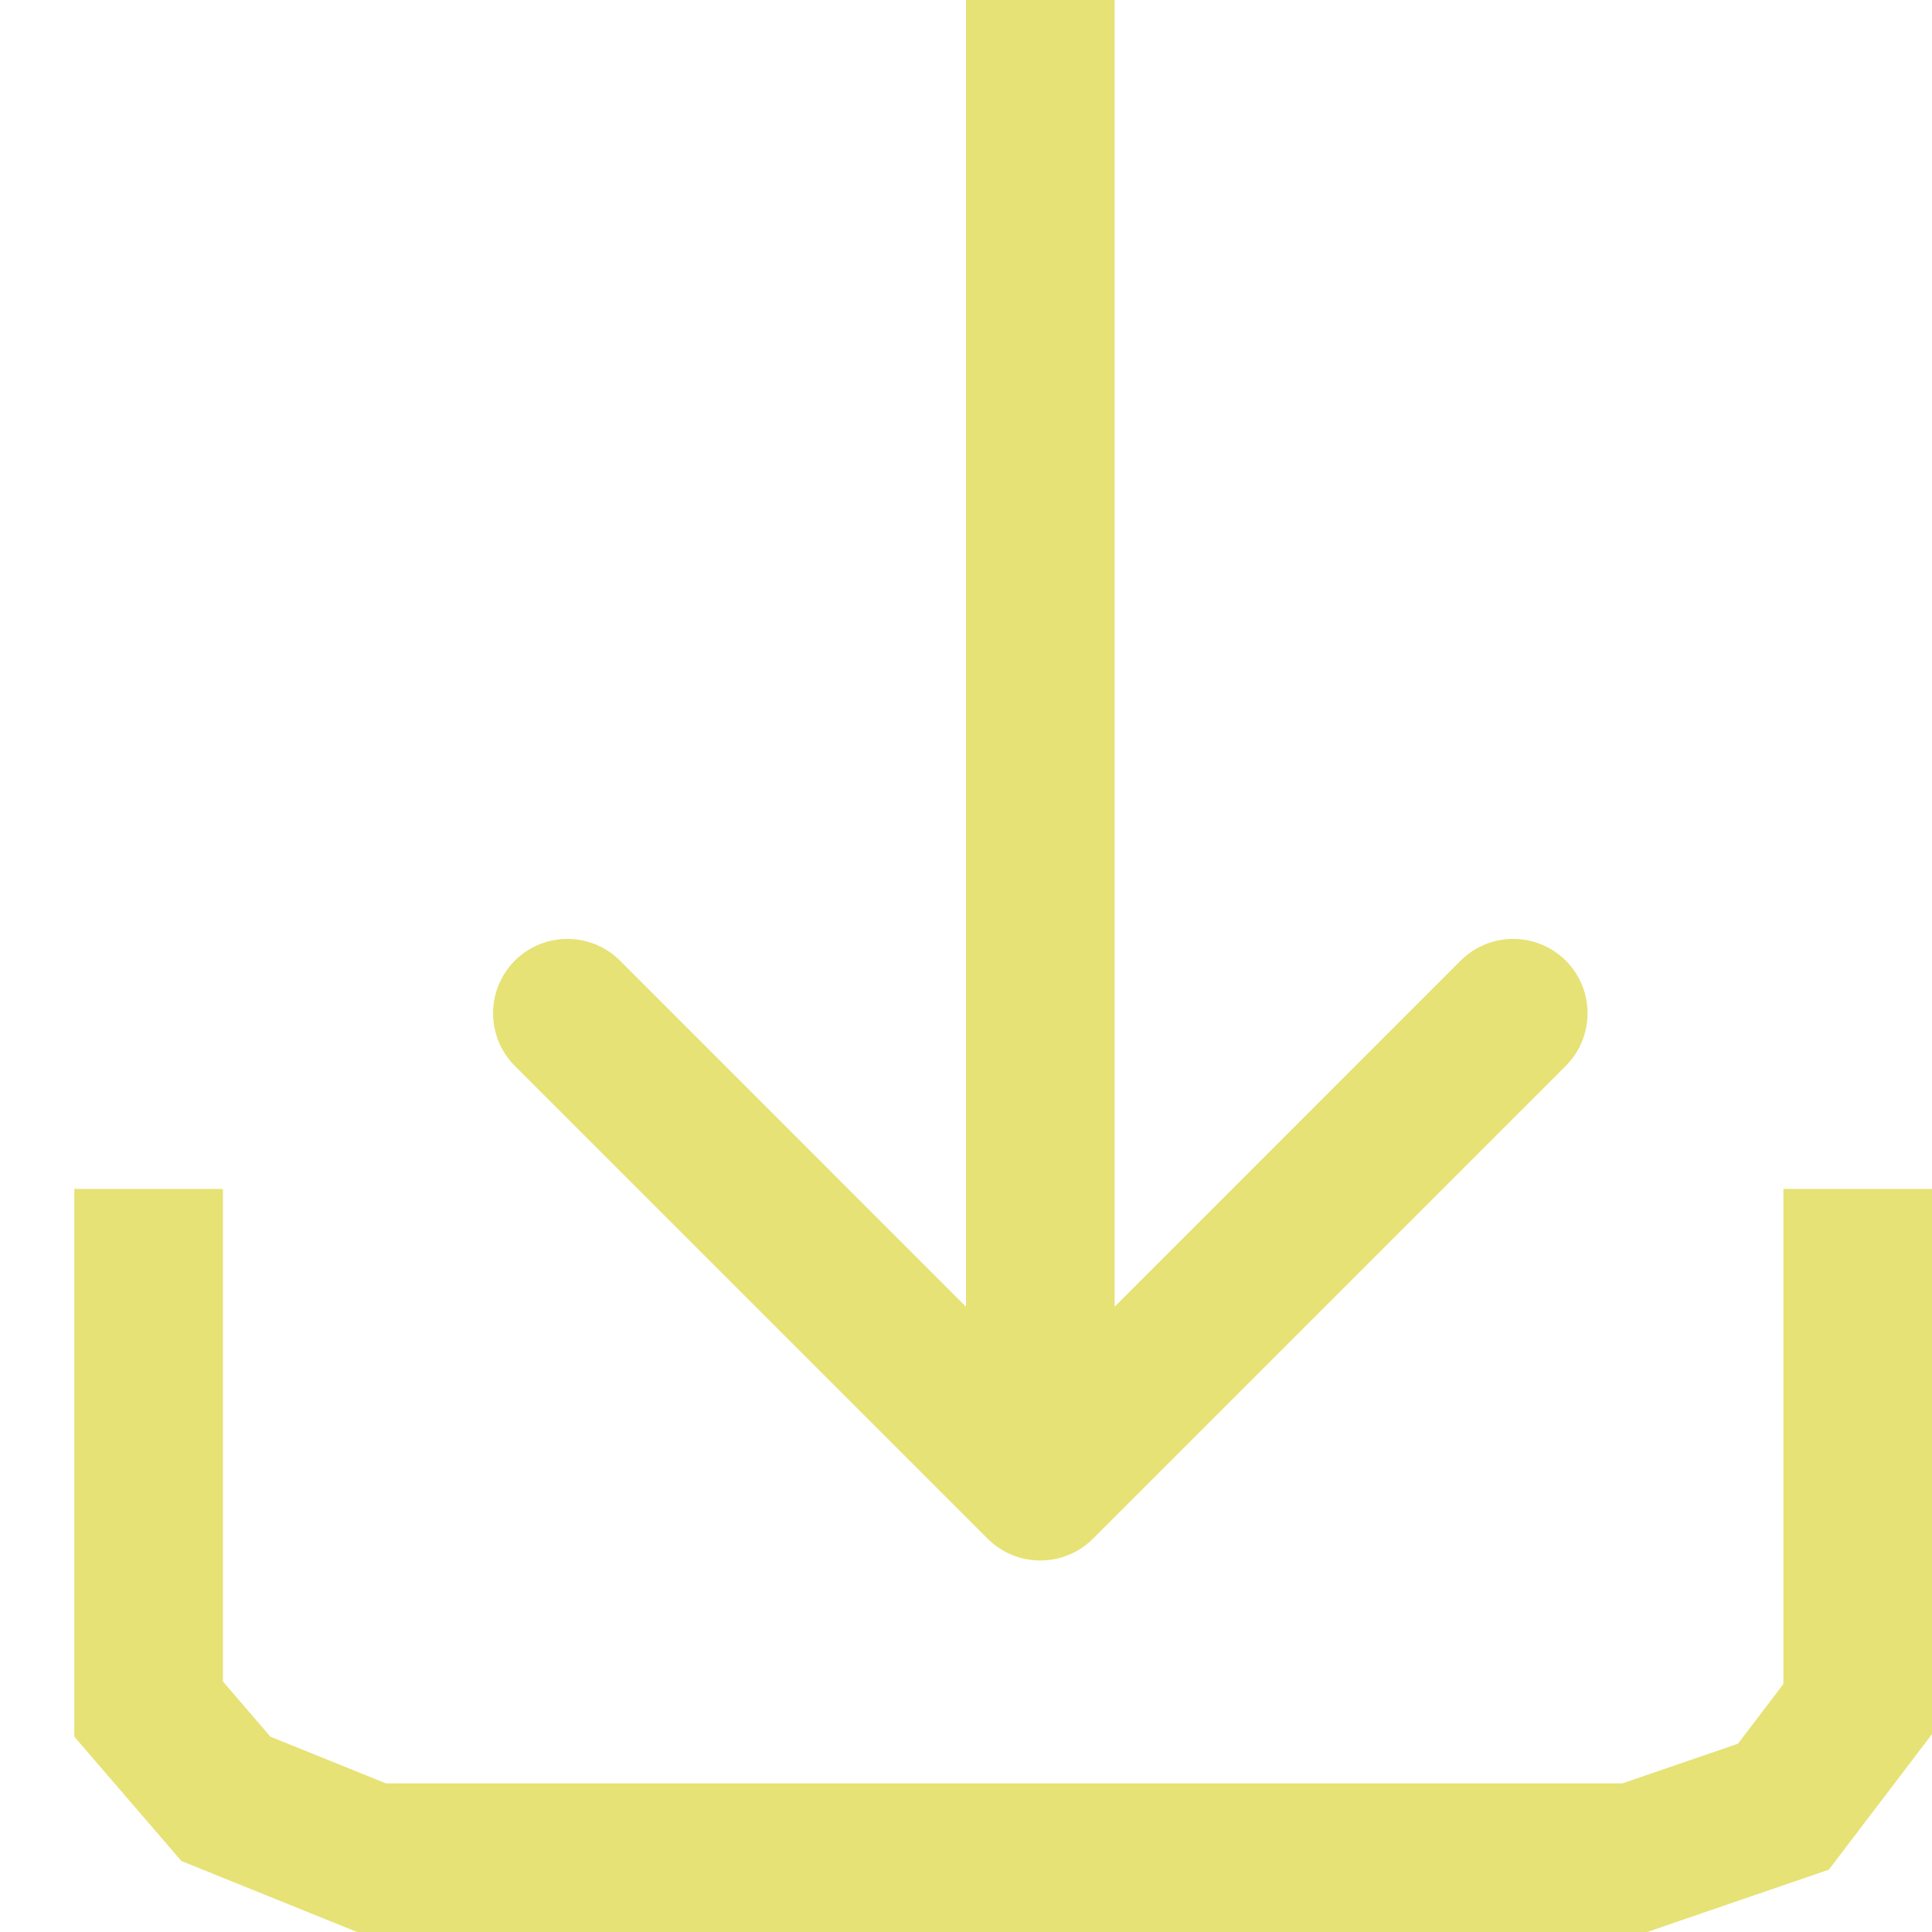
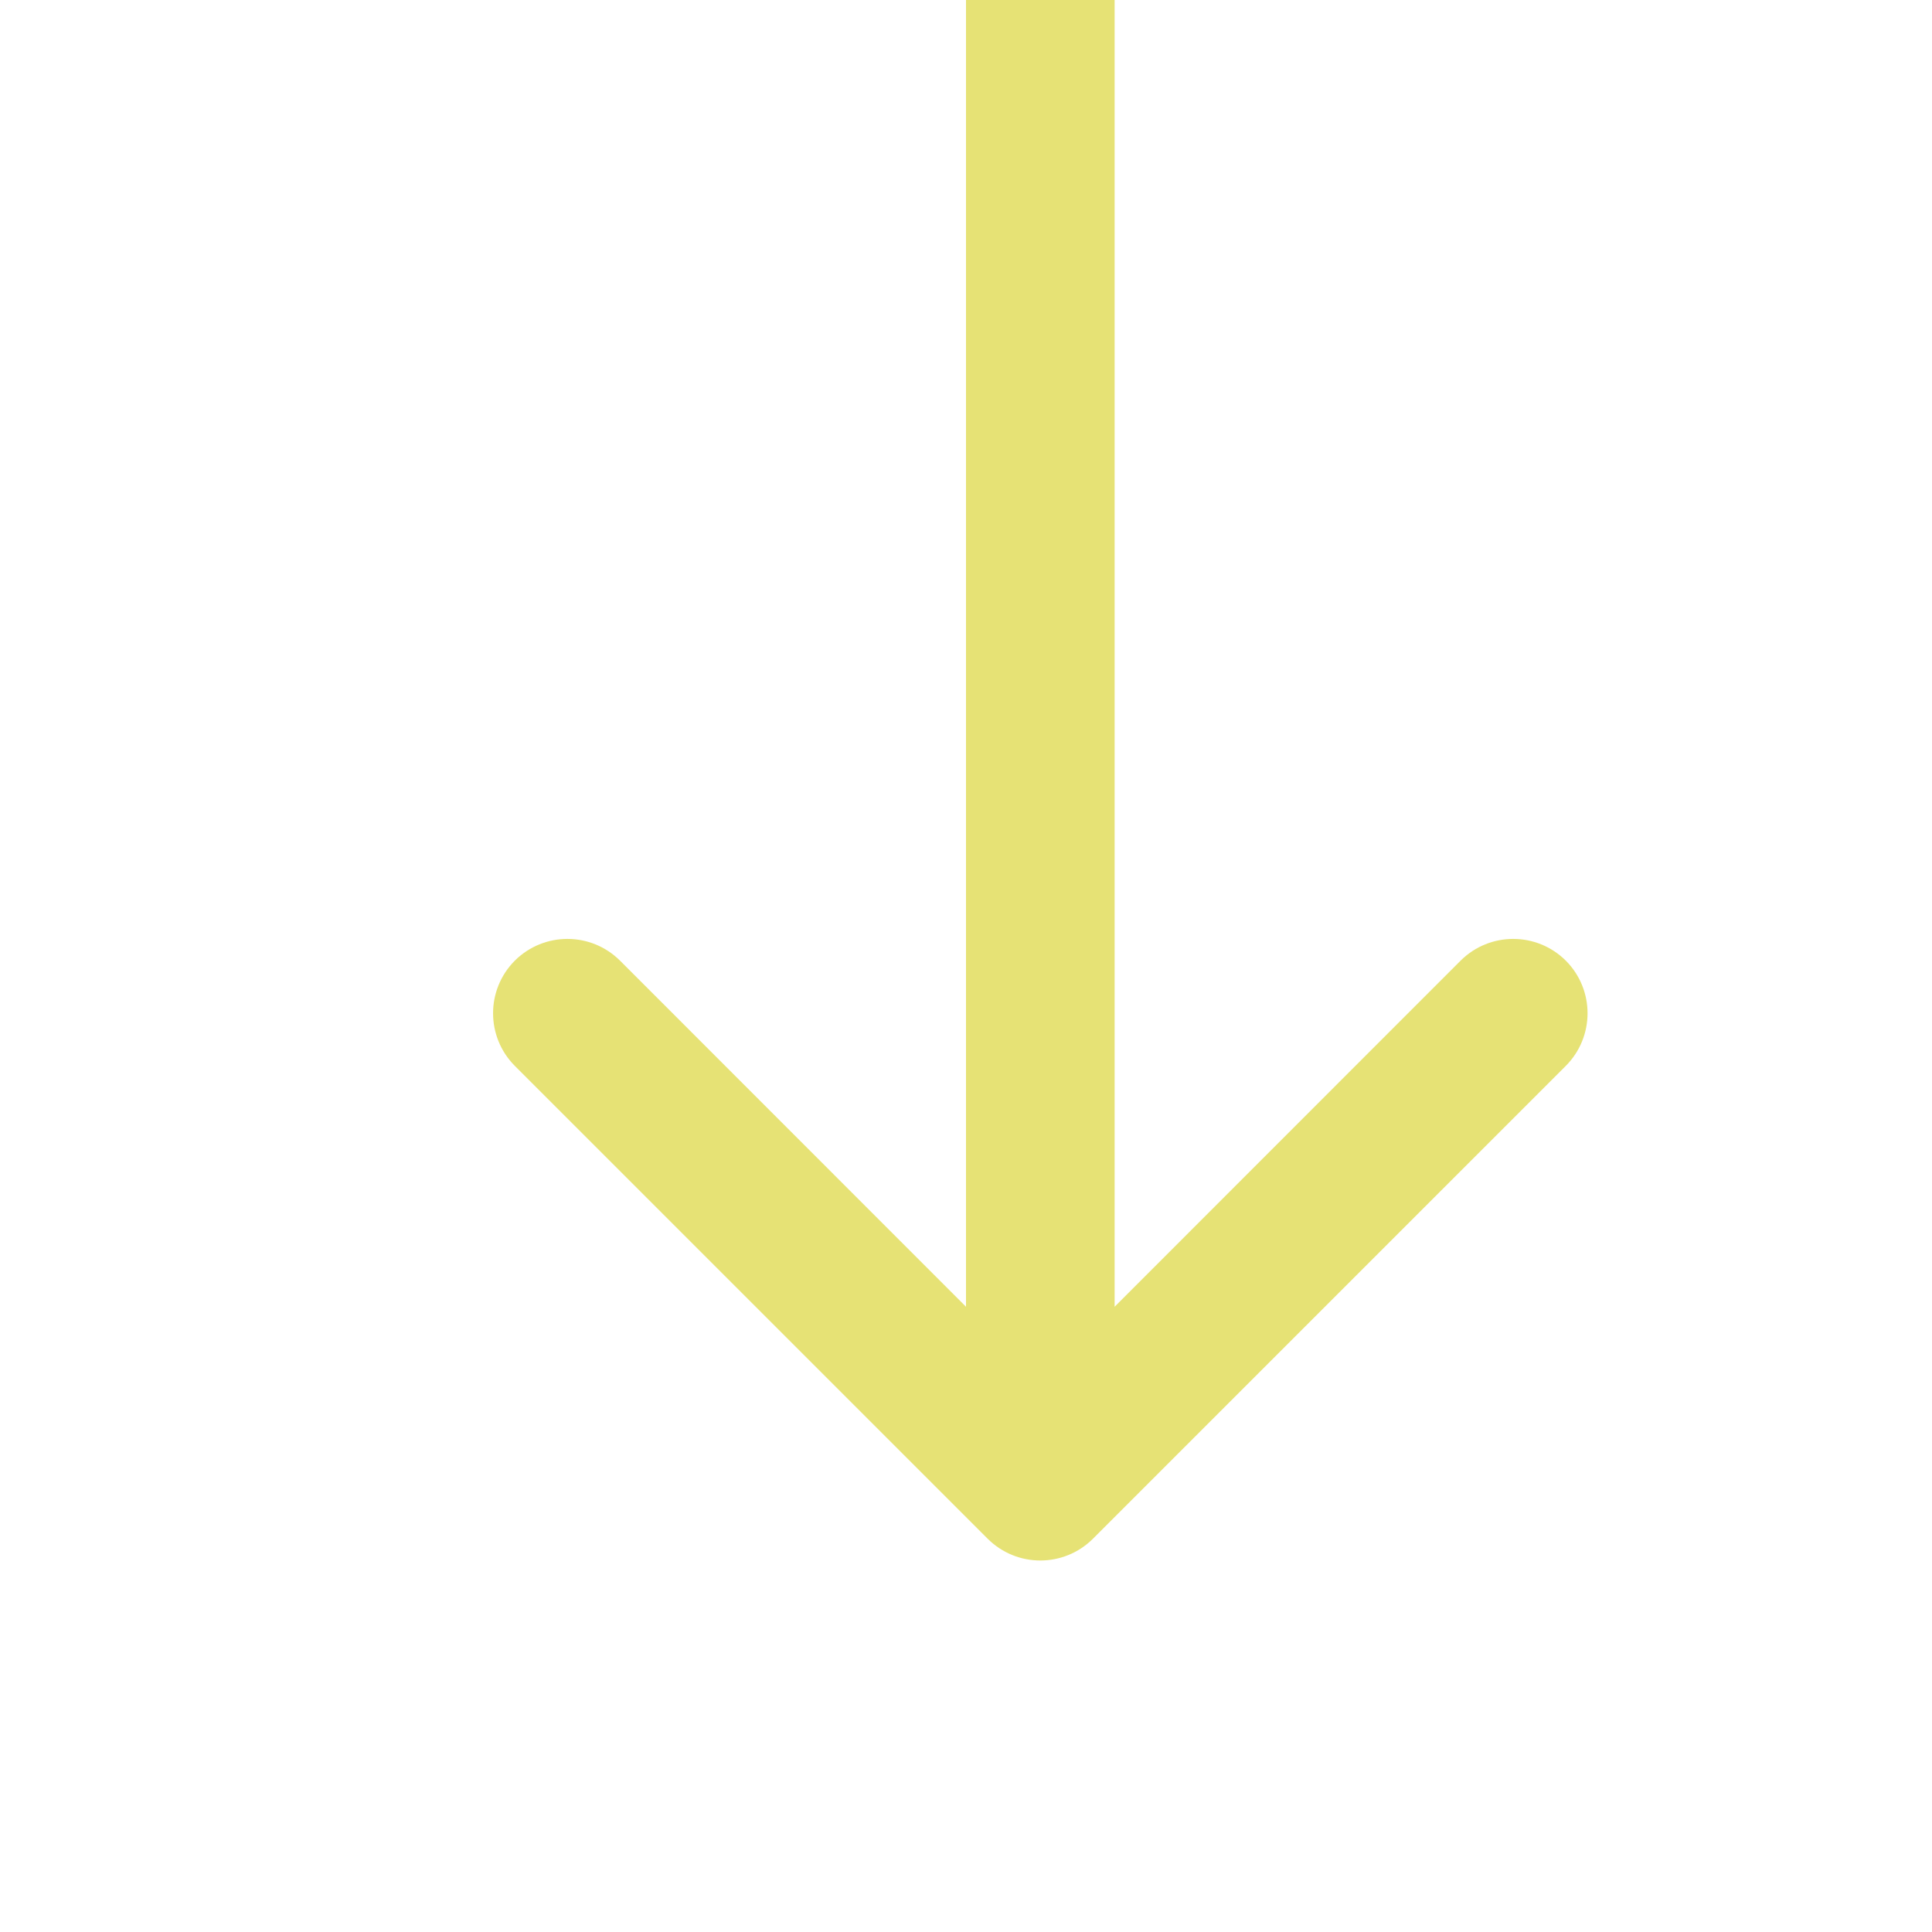
<svg xmlns="http://www.w3.org/2000/svg" width="13" height="13" viewBox="0 0 13 13" fill="none">
  <path d="M6.646 10.354C6.842 10.549 7.158 10.549 7.354 10.354L10.536 7.172C10.731 6.976 10.731 6.66 10.536 6.464C10.34 6.269 10.024 6.269 9.828 6.464L7 9.293L4.172 6.464C3.976 6.269 3.66 6.269 3.464 6.464C3.269 6.66 3.269 6.976 3.464 7.172L6.646 10.354ZM7.5 10L7.5 0H6.5L6.5 10H7.5Z" fill="#E6E275" />
-   <path d="M1 8V11.5L1.52 12.104L2.5 12.5H11L12 12.157L12.5 11.5V8" stroke="#E6E275" />
</svg>